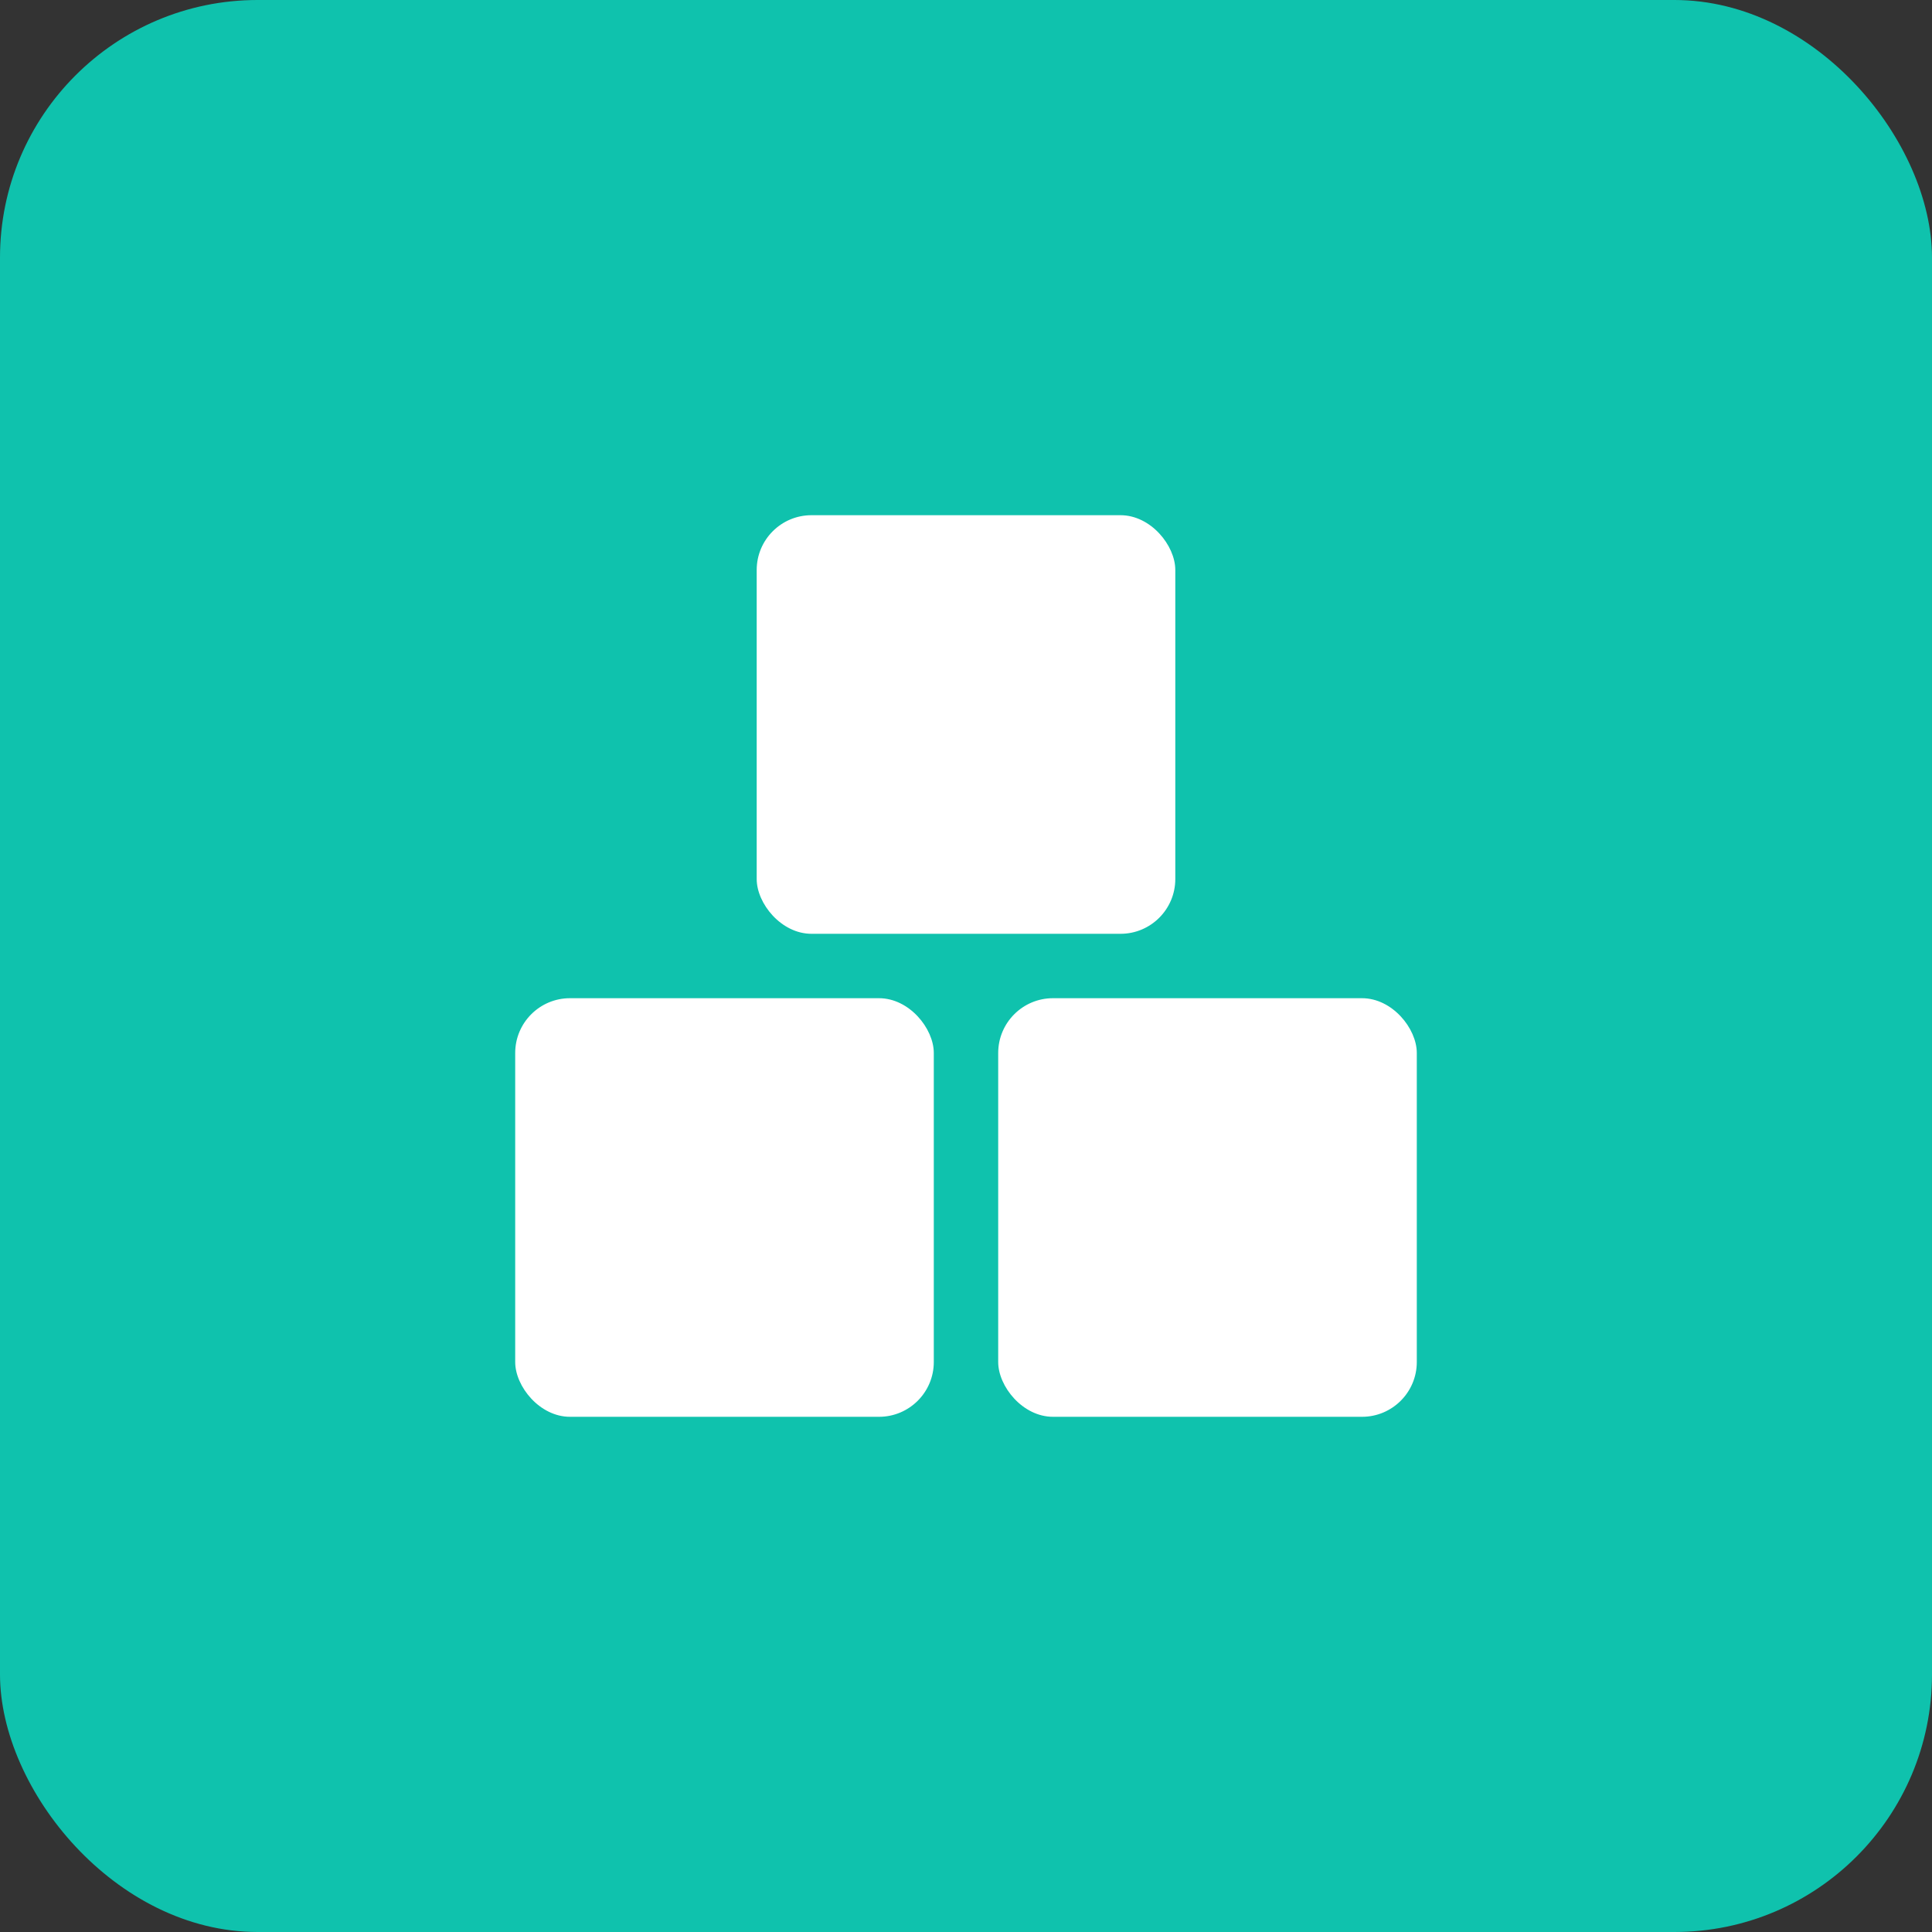
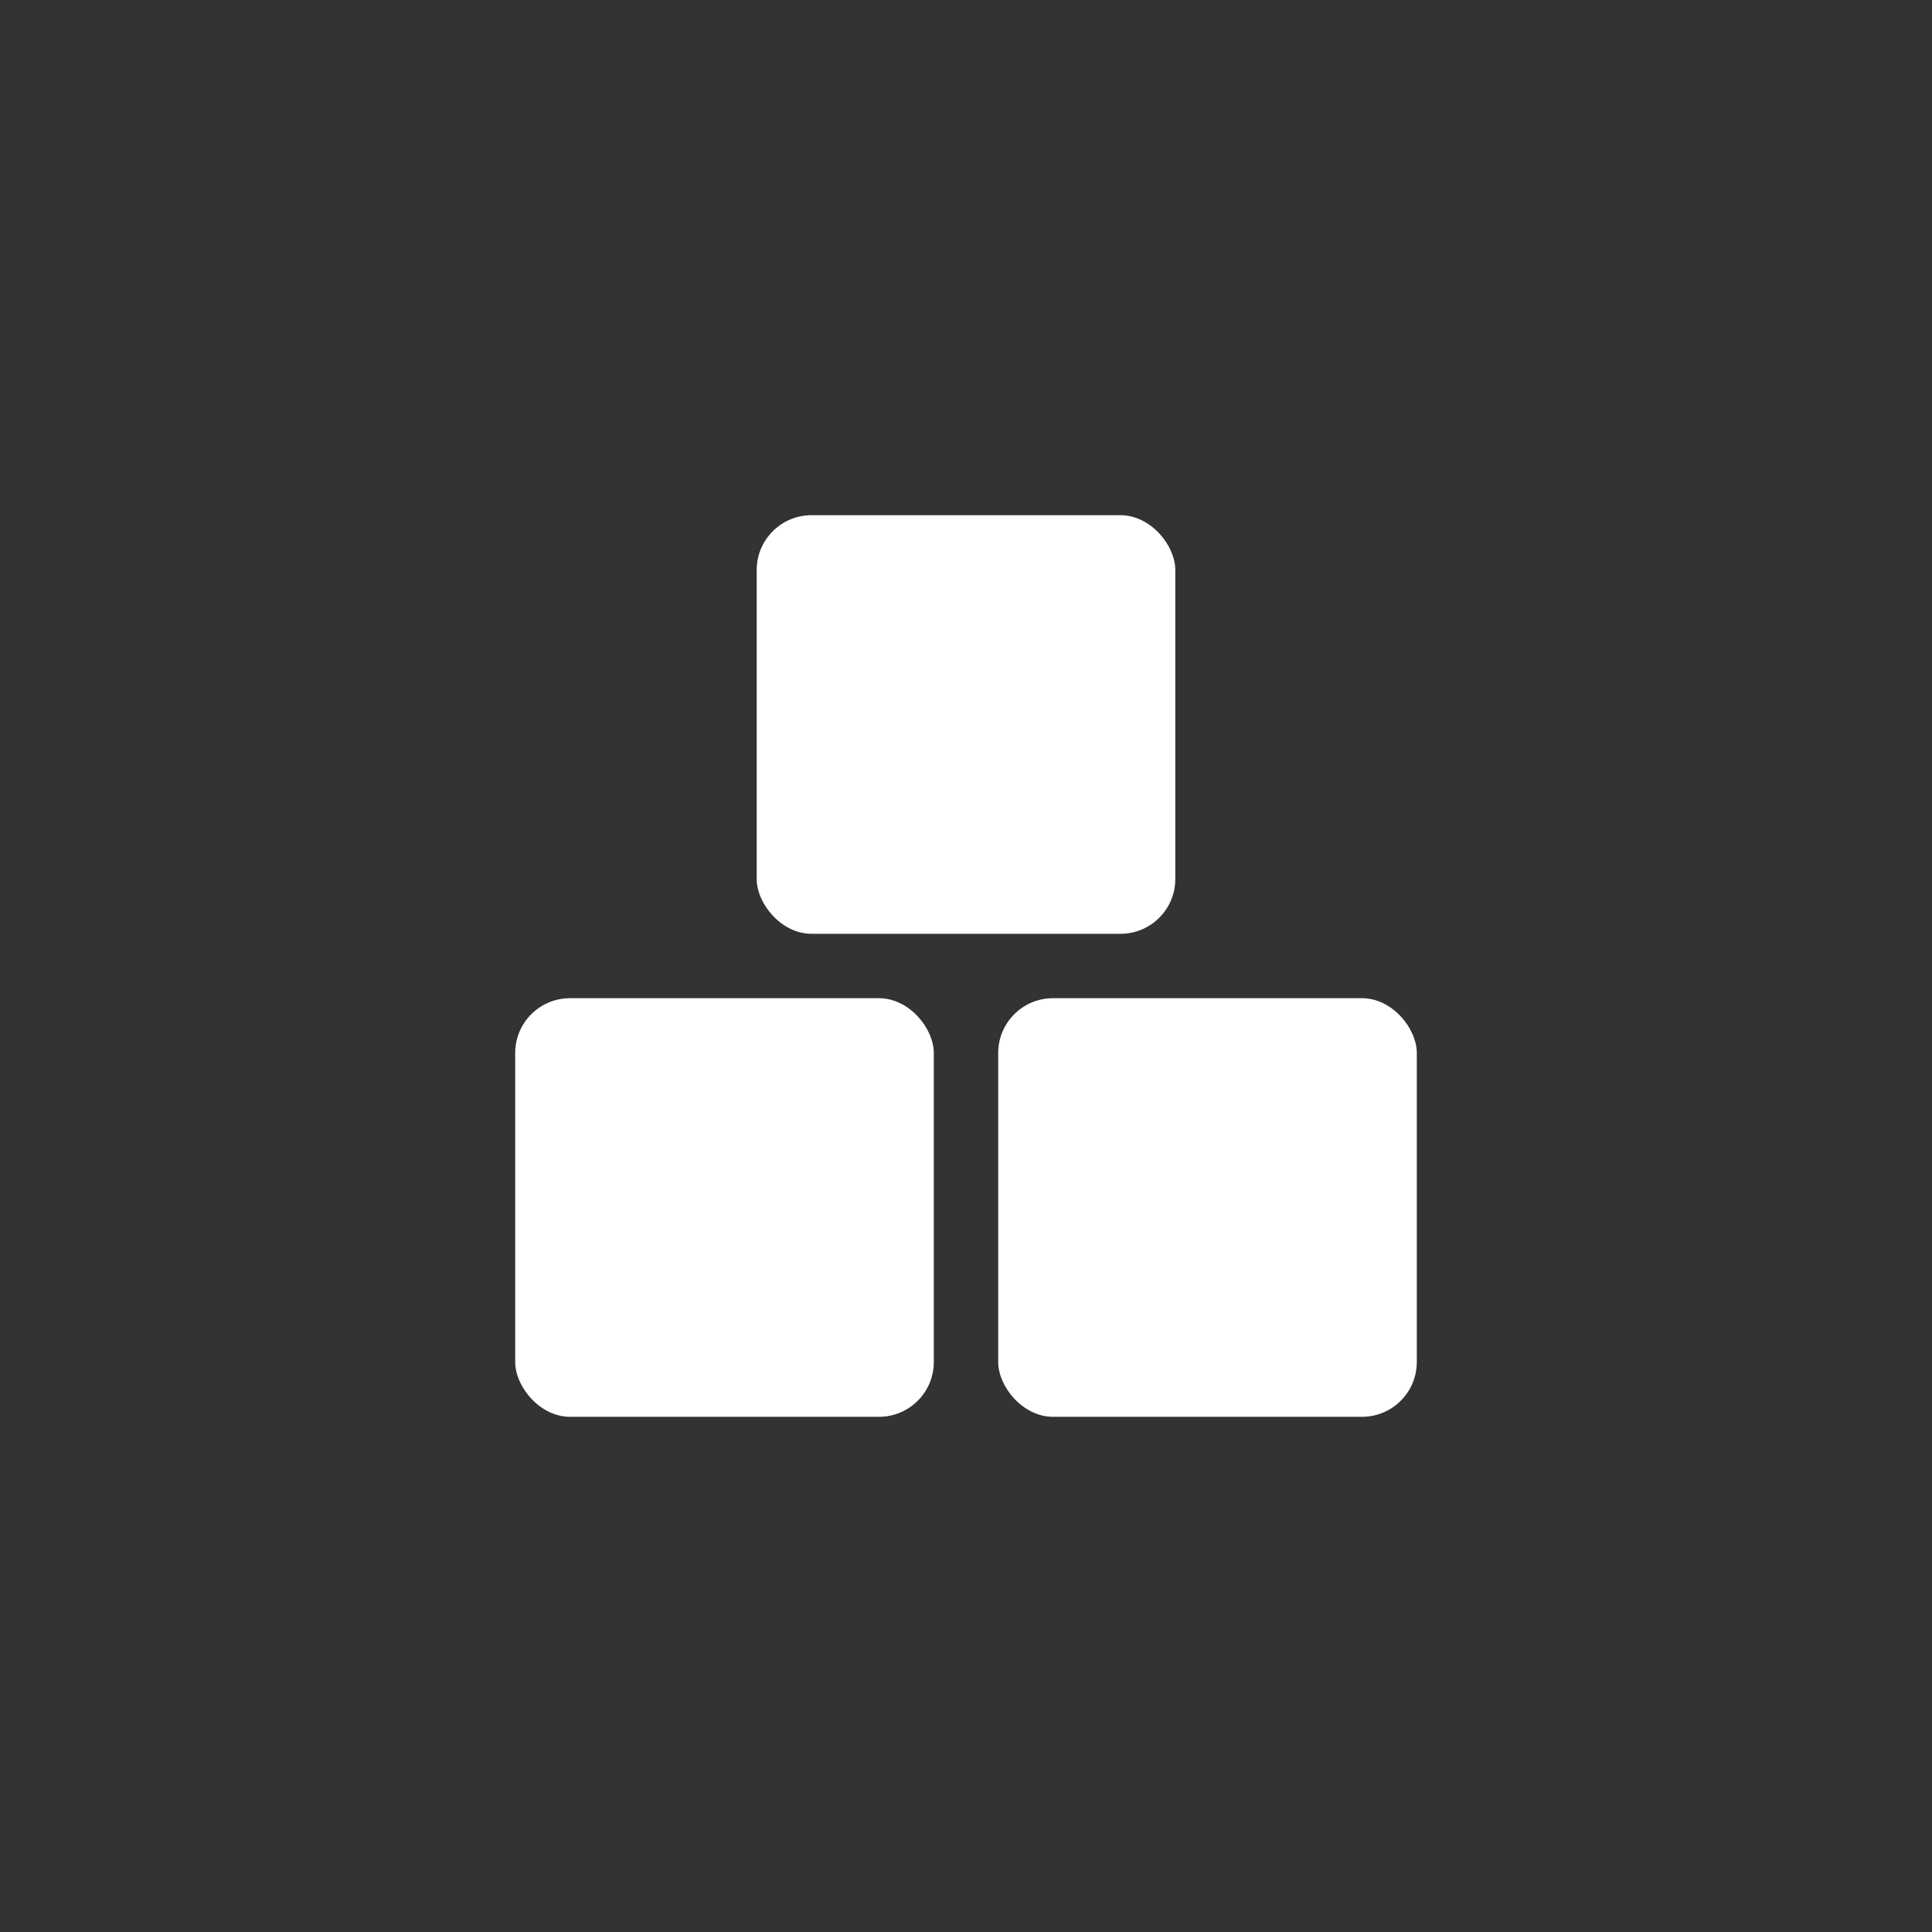
<svg xmlns="http://www.w3.org/2000/svg" width="60" height="60" viewBox="0 0 60 60" fill="none">
  <rect x="0" y="0" width="60" height="60" fill="#333333" stroke="none" />
-   <rect width="60" height="60" rx="8" fill="#01FFE1" fill-opacity="0.7" />
  <rect x="31" y="31" width="13" height="13" rx="1.702" fill="white" />
  <rect x="23.5" y="16" width="13" height="13" rx="1.702" fill="white" />
  <rect x="16" y="31" width="13" height="13" rx="1.702" fill="white" />
</svg>